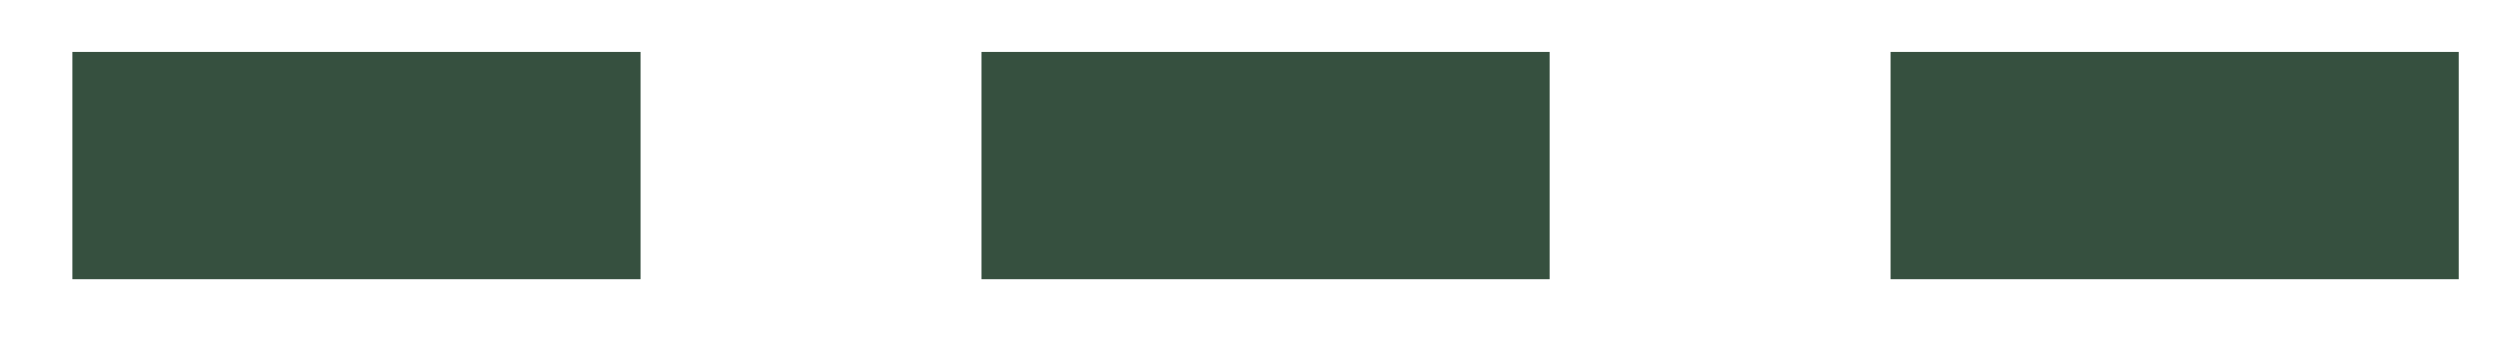
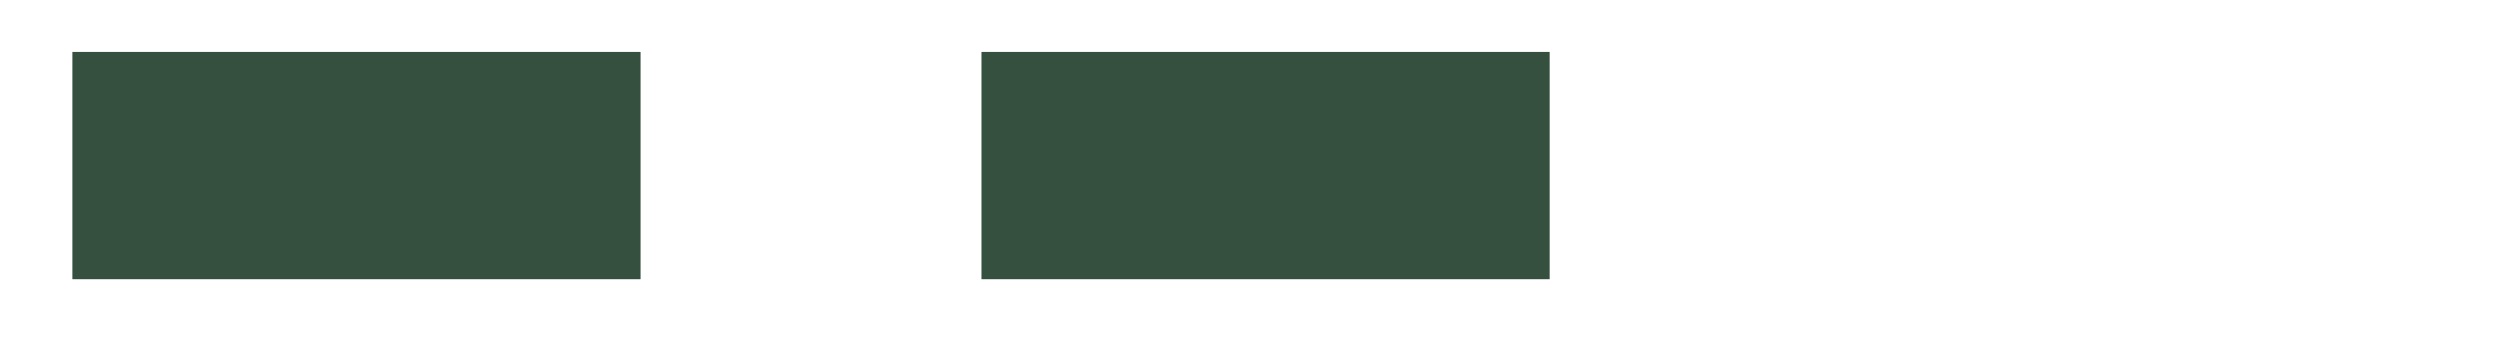
<svg xmlns="http://www.w3.org/2000/svg" width="22" height="3" viewBox="0 0 22 3" fill="none">
  <path d="M0.637 1.457H5.637" stroke="#36503F" stroke-width="2" />
  <path d="M8.637 1.457H13.637" stroke="#36503F" stroke-width="2" />
-   <path d="M16.637 1.457H21.637" stroke="#36503F" stroke-width="2" />
</svg>